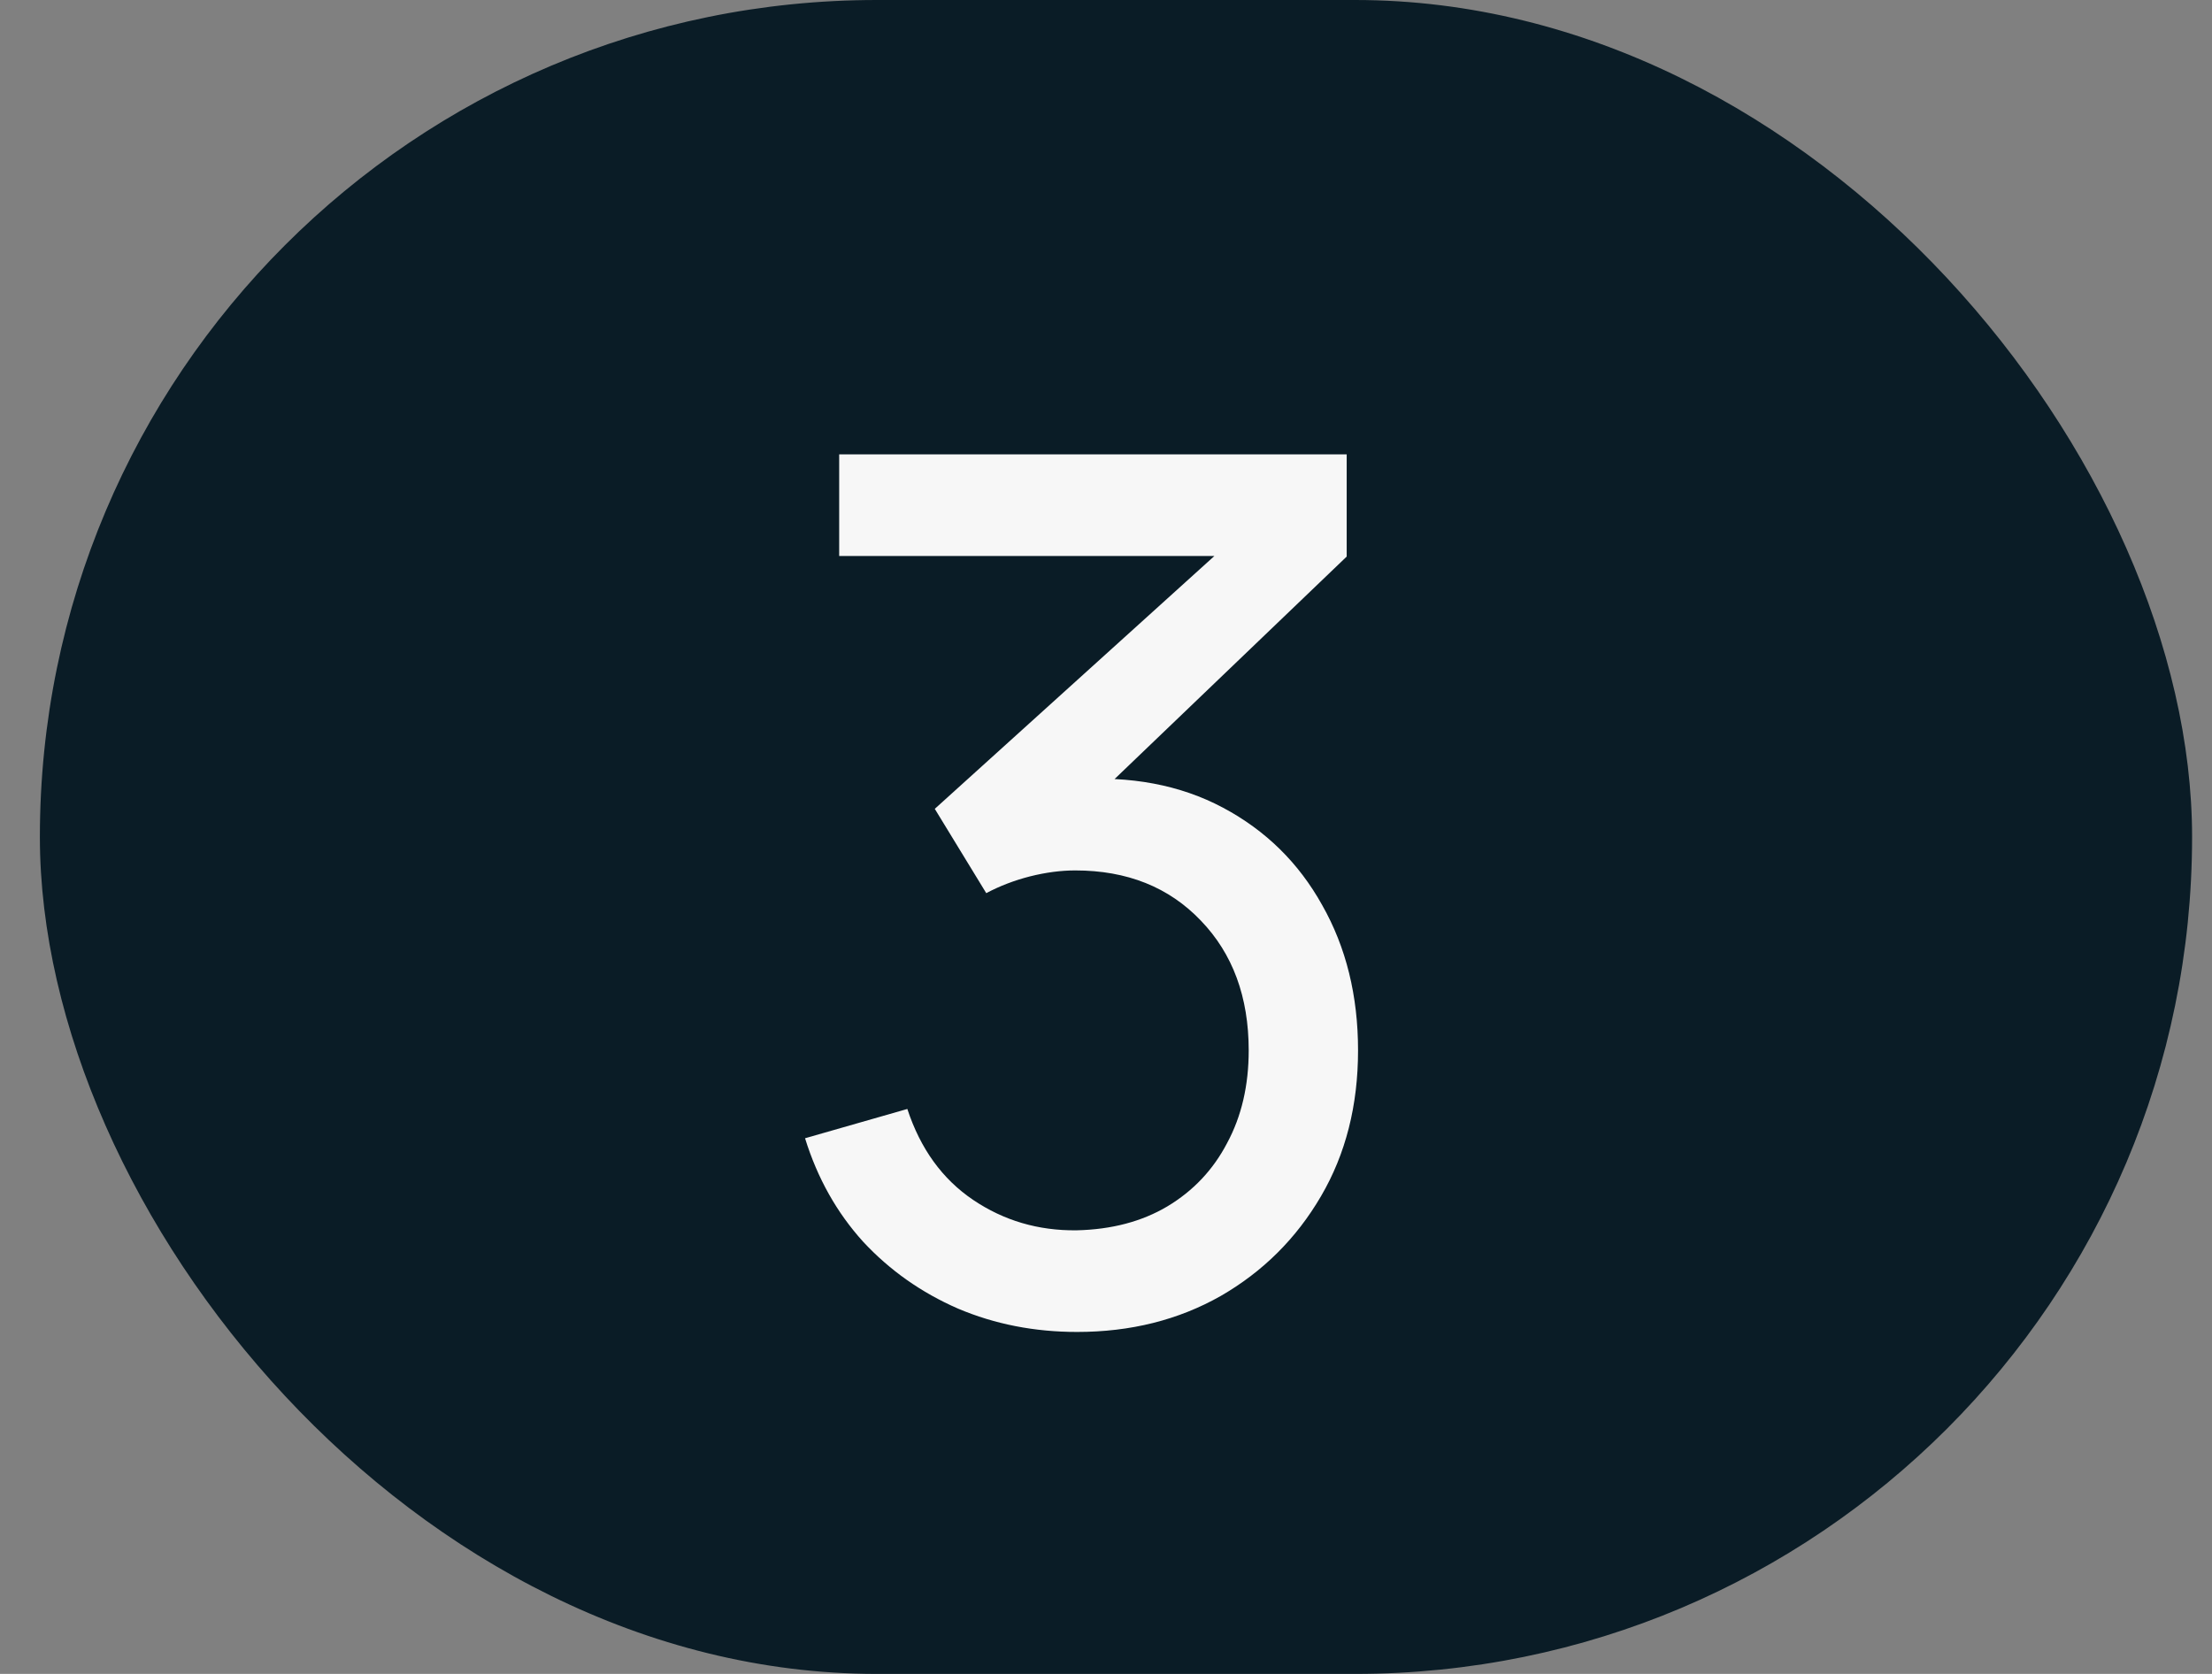
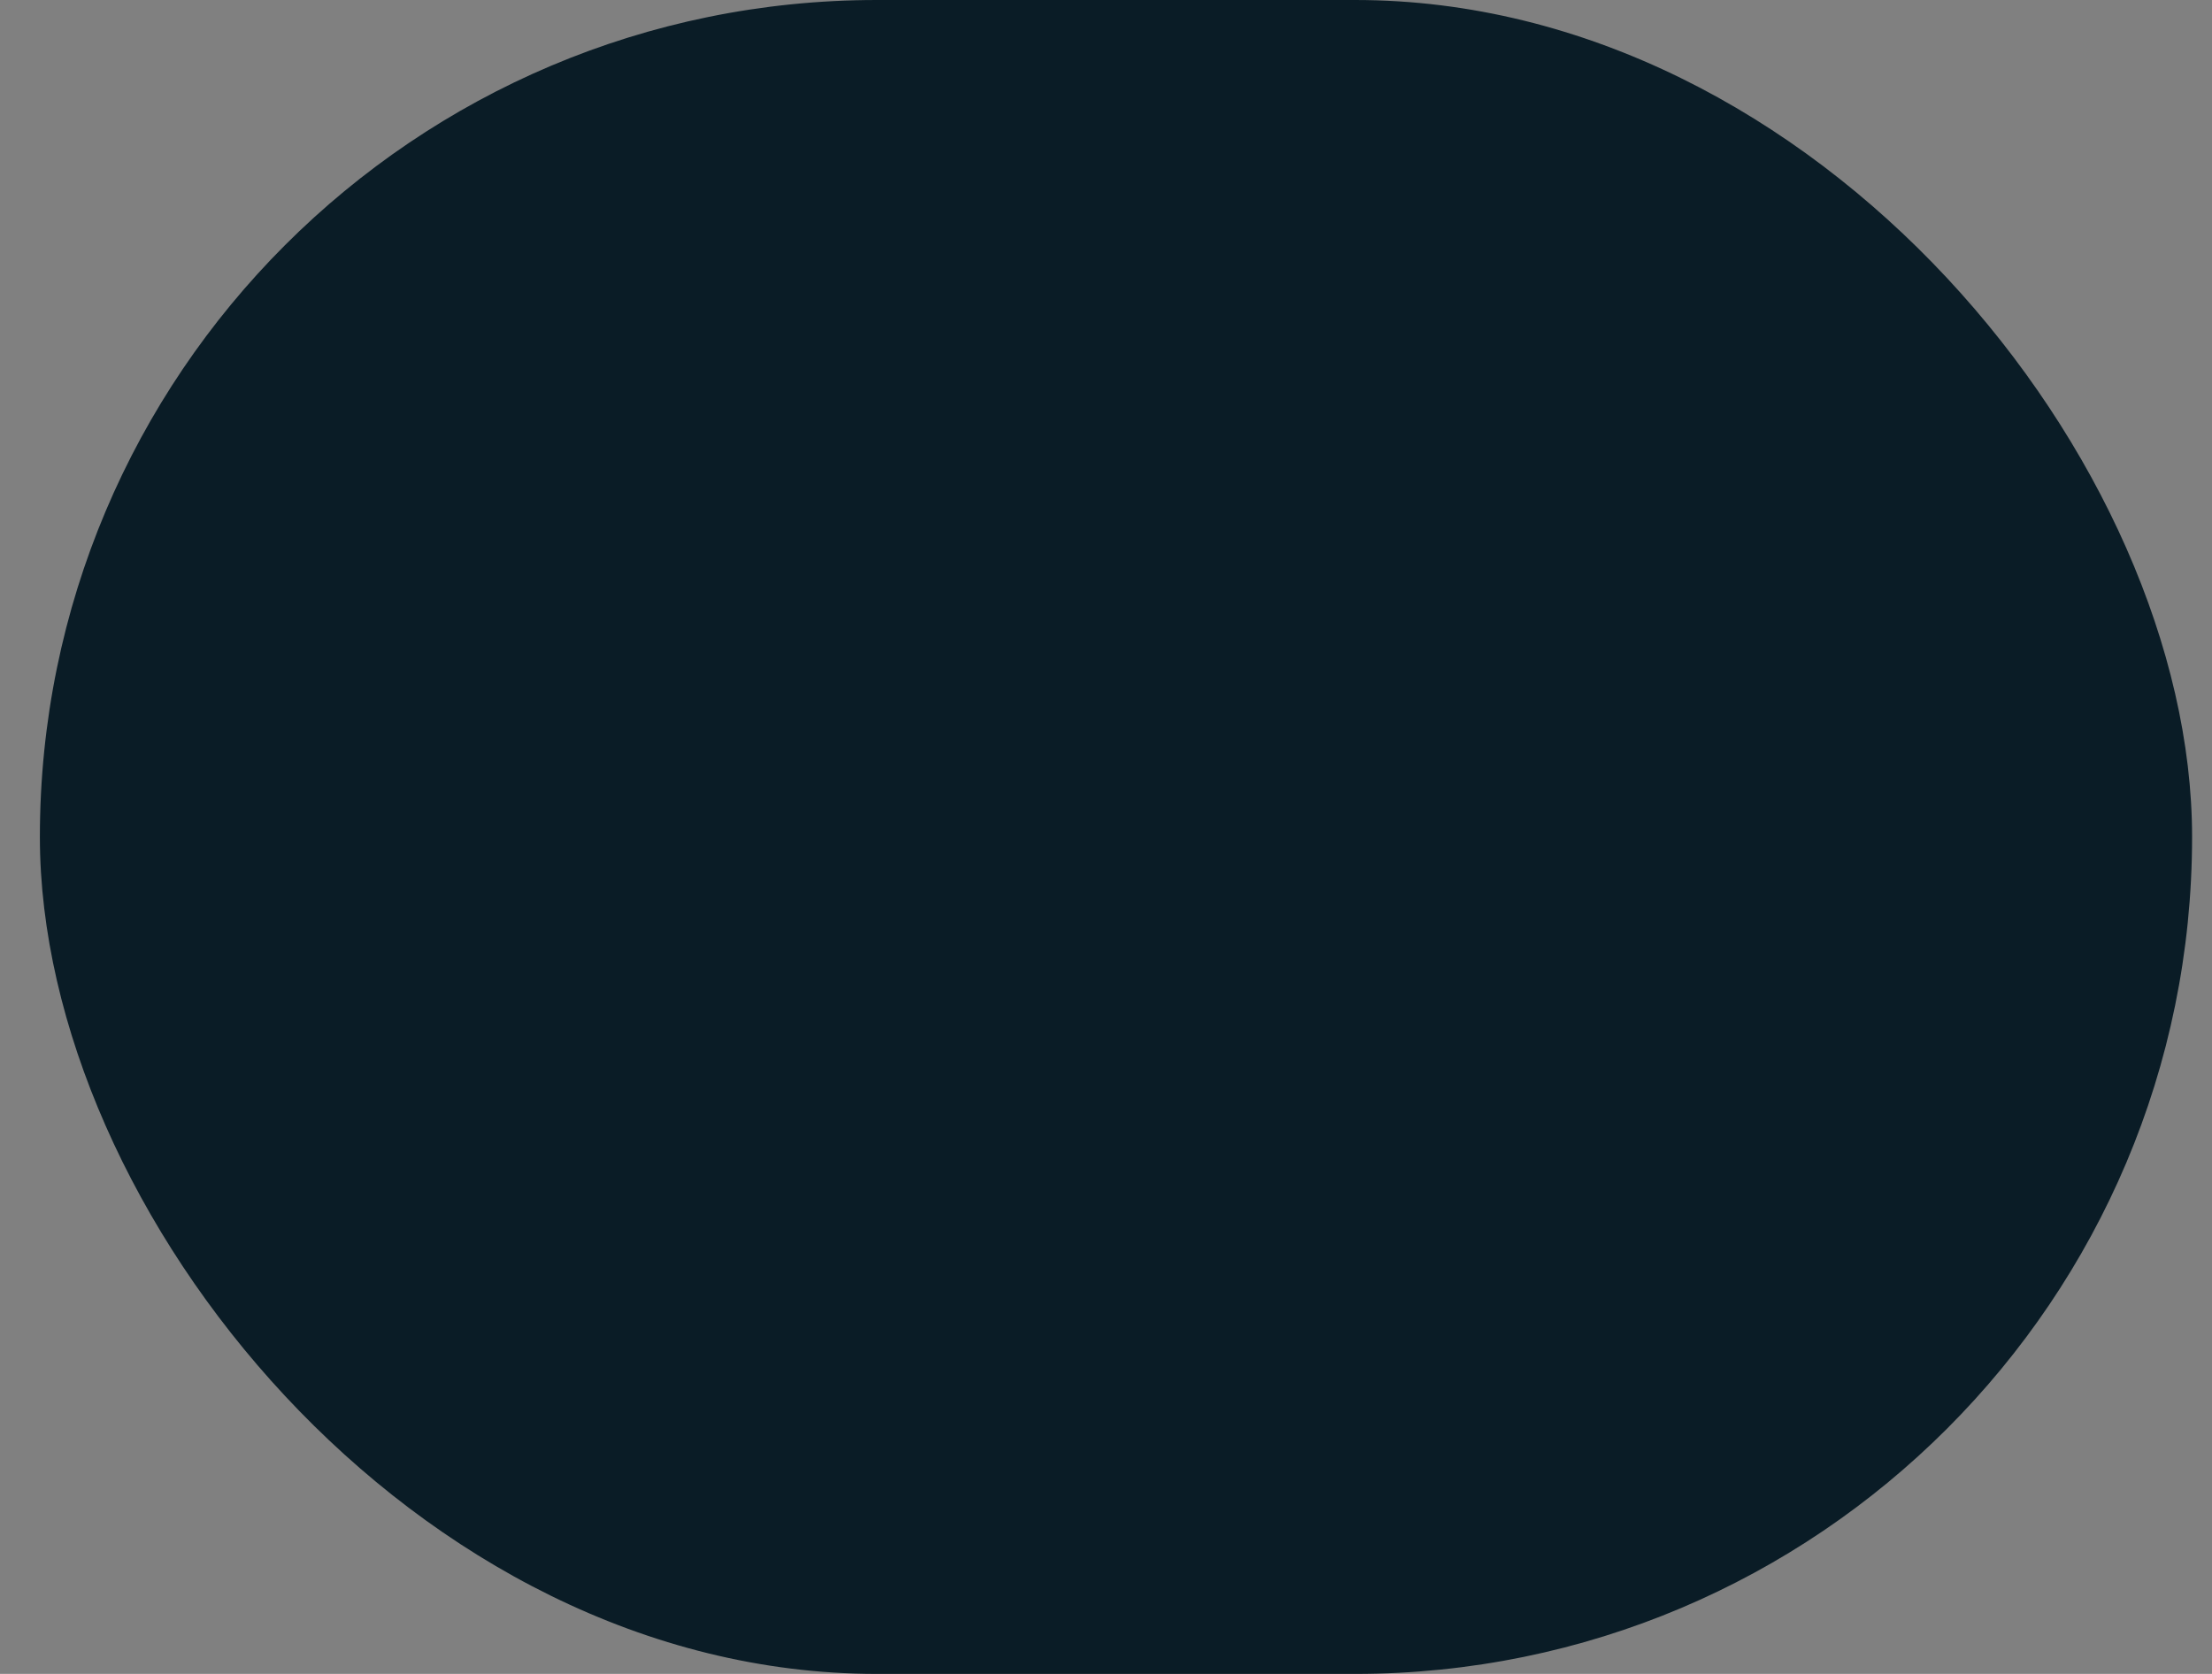
<svg xmlns="http://www.w3.org/2000/svg" width="37" height="28" viewBox="0 0 37 28" fill="none">
  <rect x="0" y="0" width="37" height="28" fill="#808080" stroke="none" />
  <rect x="0.667" width="36" height="28" rx="14" fill="#0A1C26" />
-   <path d="M18.017 22.28C17.303 22.28 16.64 22.15 16.026 21.89C15.413 21.623 14.883 21.25 14.437 20.77C13.996 20.283 13.673 19.707 13.466 19.04L15.177 18.55C15.396 19.217 15.763 19.723 16.276 20.07C16.79 20.417 17.366 20.587 18.006 20.58C18.593 20.567 19.1 20.433 19.526 20.18C19.96 19.92 20.293 19.567 20.526 19.12C20.767 18.673 20.887 18.157 20.887 17.57C20.887 16.677 20.62 15.953 20.087 15.4C19.553 14.84 18.853 14.56 17.986 14.56C17.747 14.56 17.493 14.593 17.227 14.66C16.966 14.727 16.723 14.82 16.497 14.94L15.636 13.53L20.977 8.7L21.206 9.3H14.037V7.6H22.526V9.31L17.977 13.67L17.956 13.04C18.91 12.973 19.743 13.13 20.456 13.51C21.17 13.89 21.723 14.433 22.116 15.14C22.517 15.847 22.716 16.657 22.716 17.57C22.716 18.49 22.51 19.303 22.096 20.01C21.683 20.717 21.123 21.273 20.416 21.68C19.71 22.08 18.91 22.28 18.017 22.28Z" fill="#F7F7F7" />
</svg>